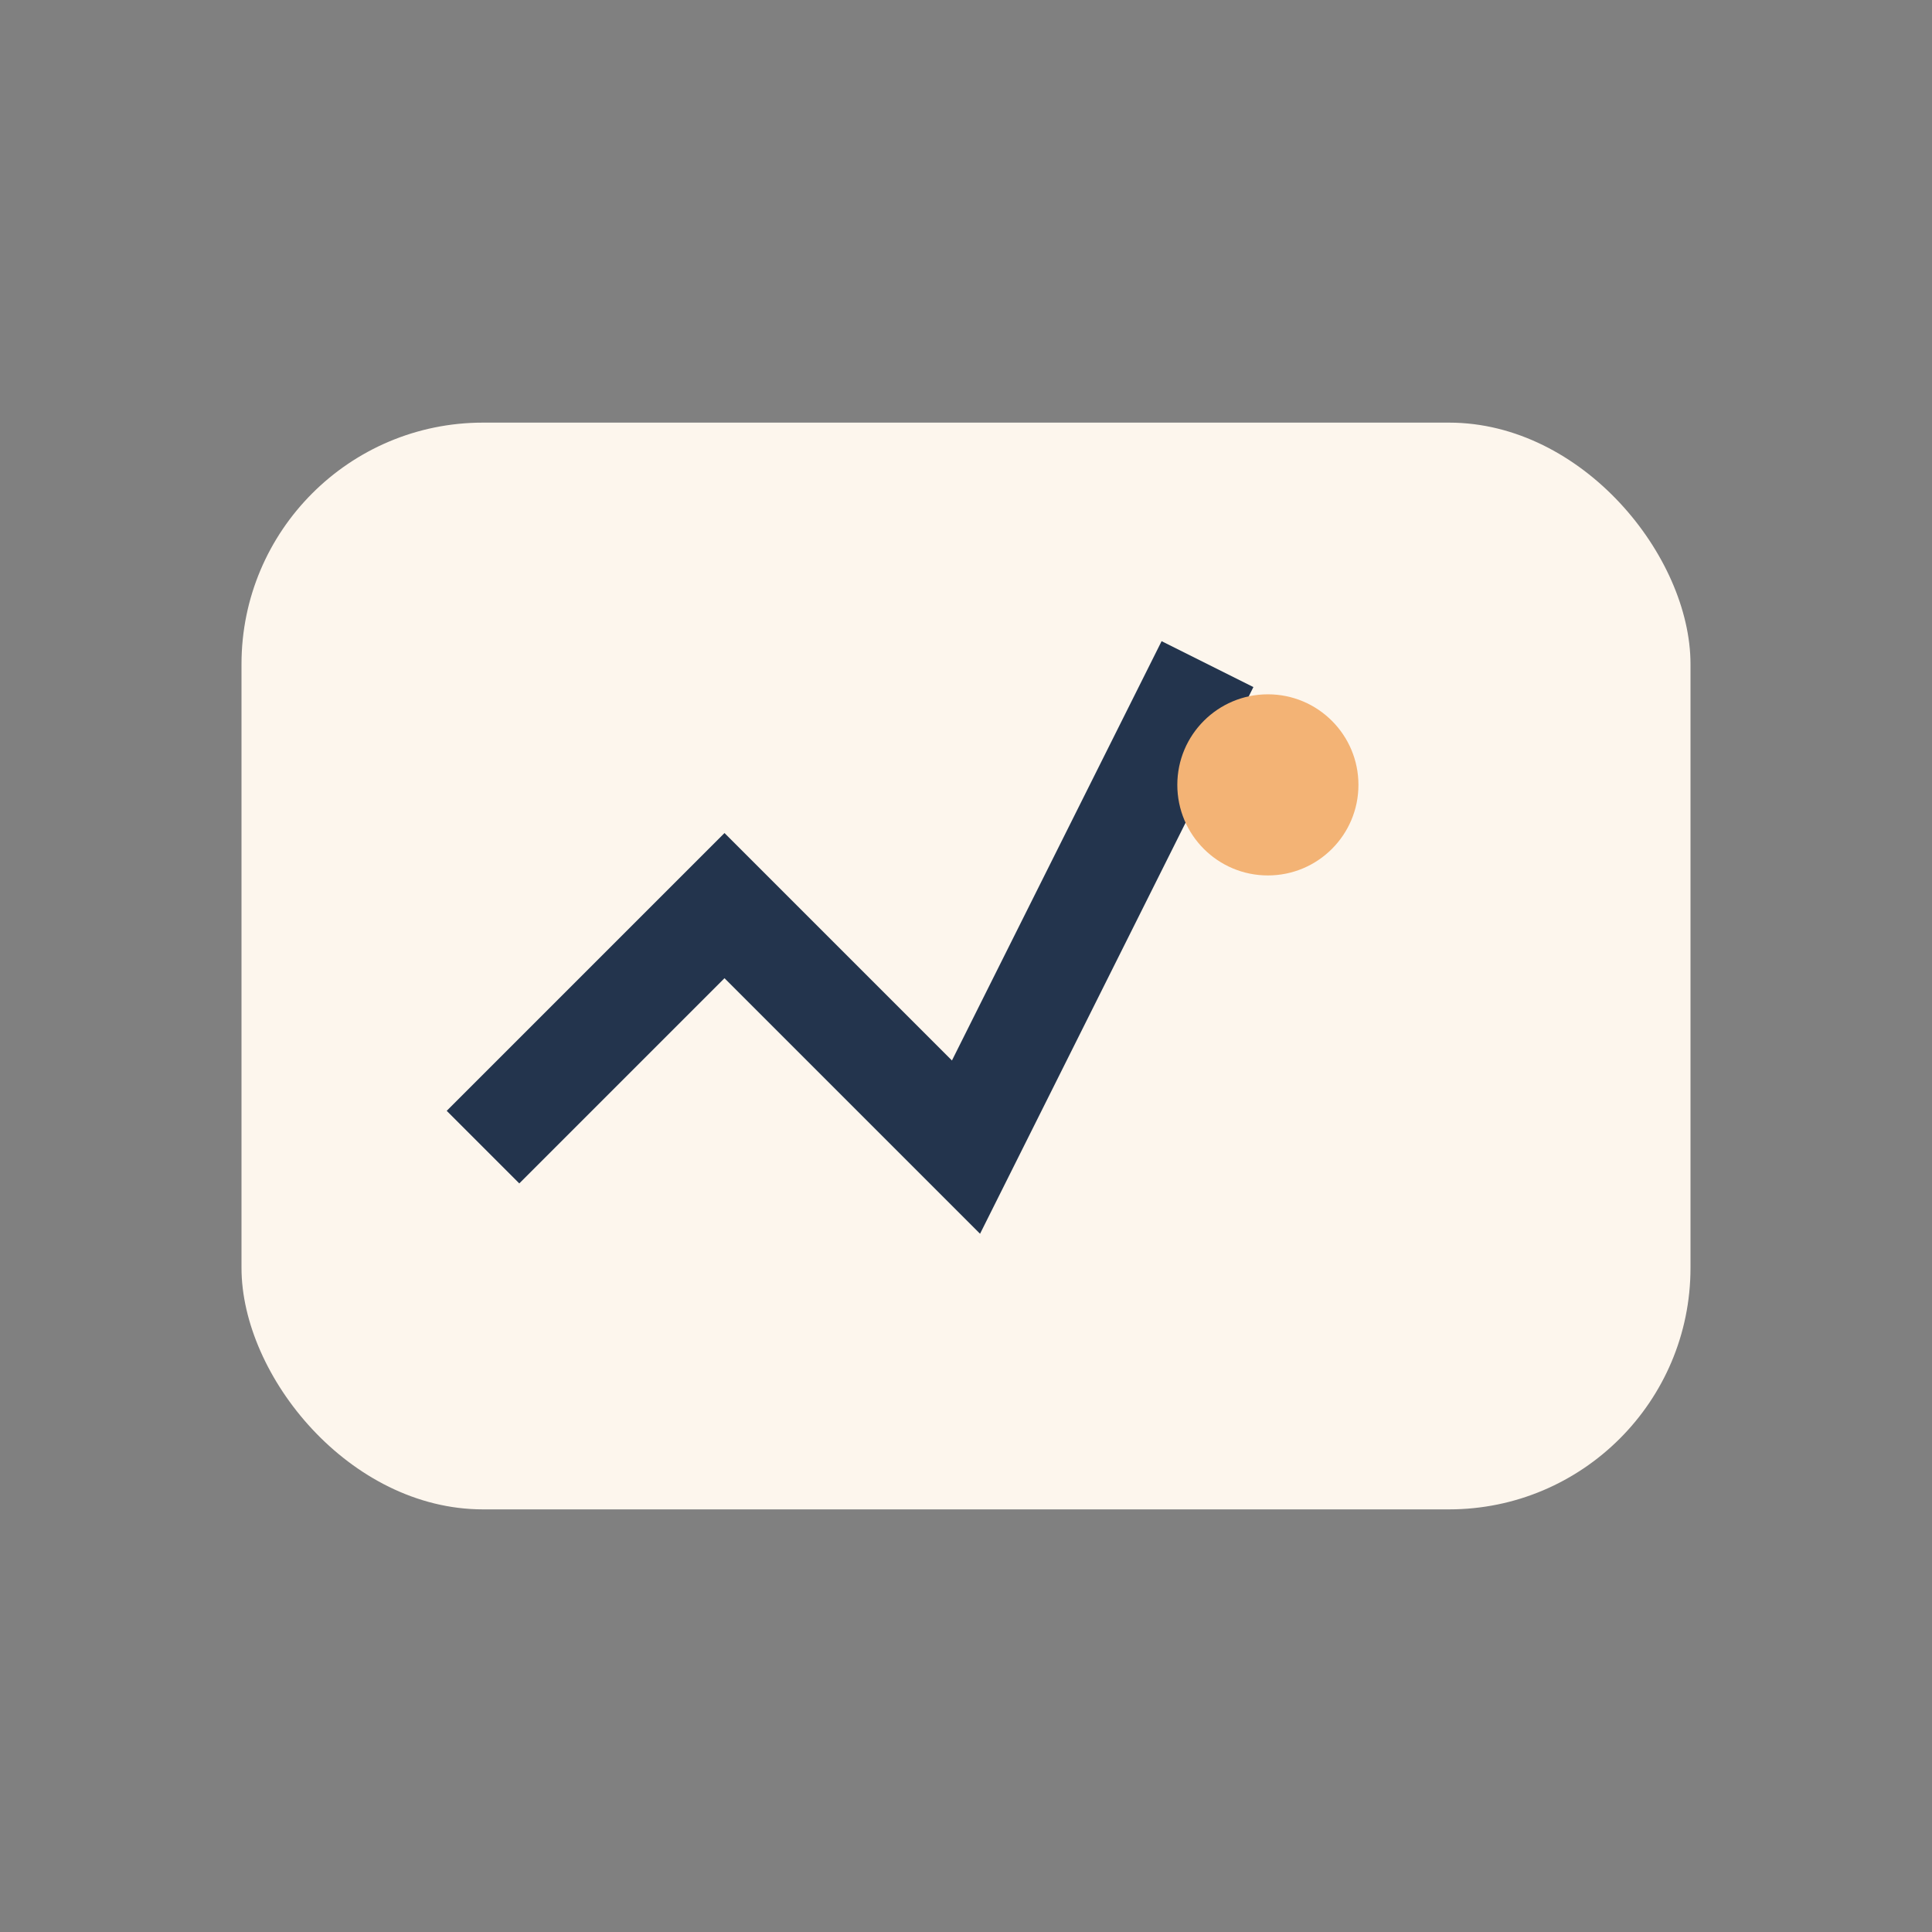
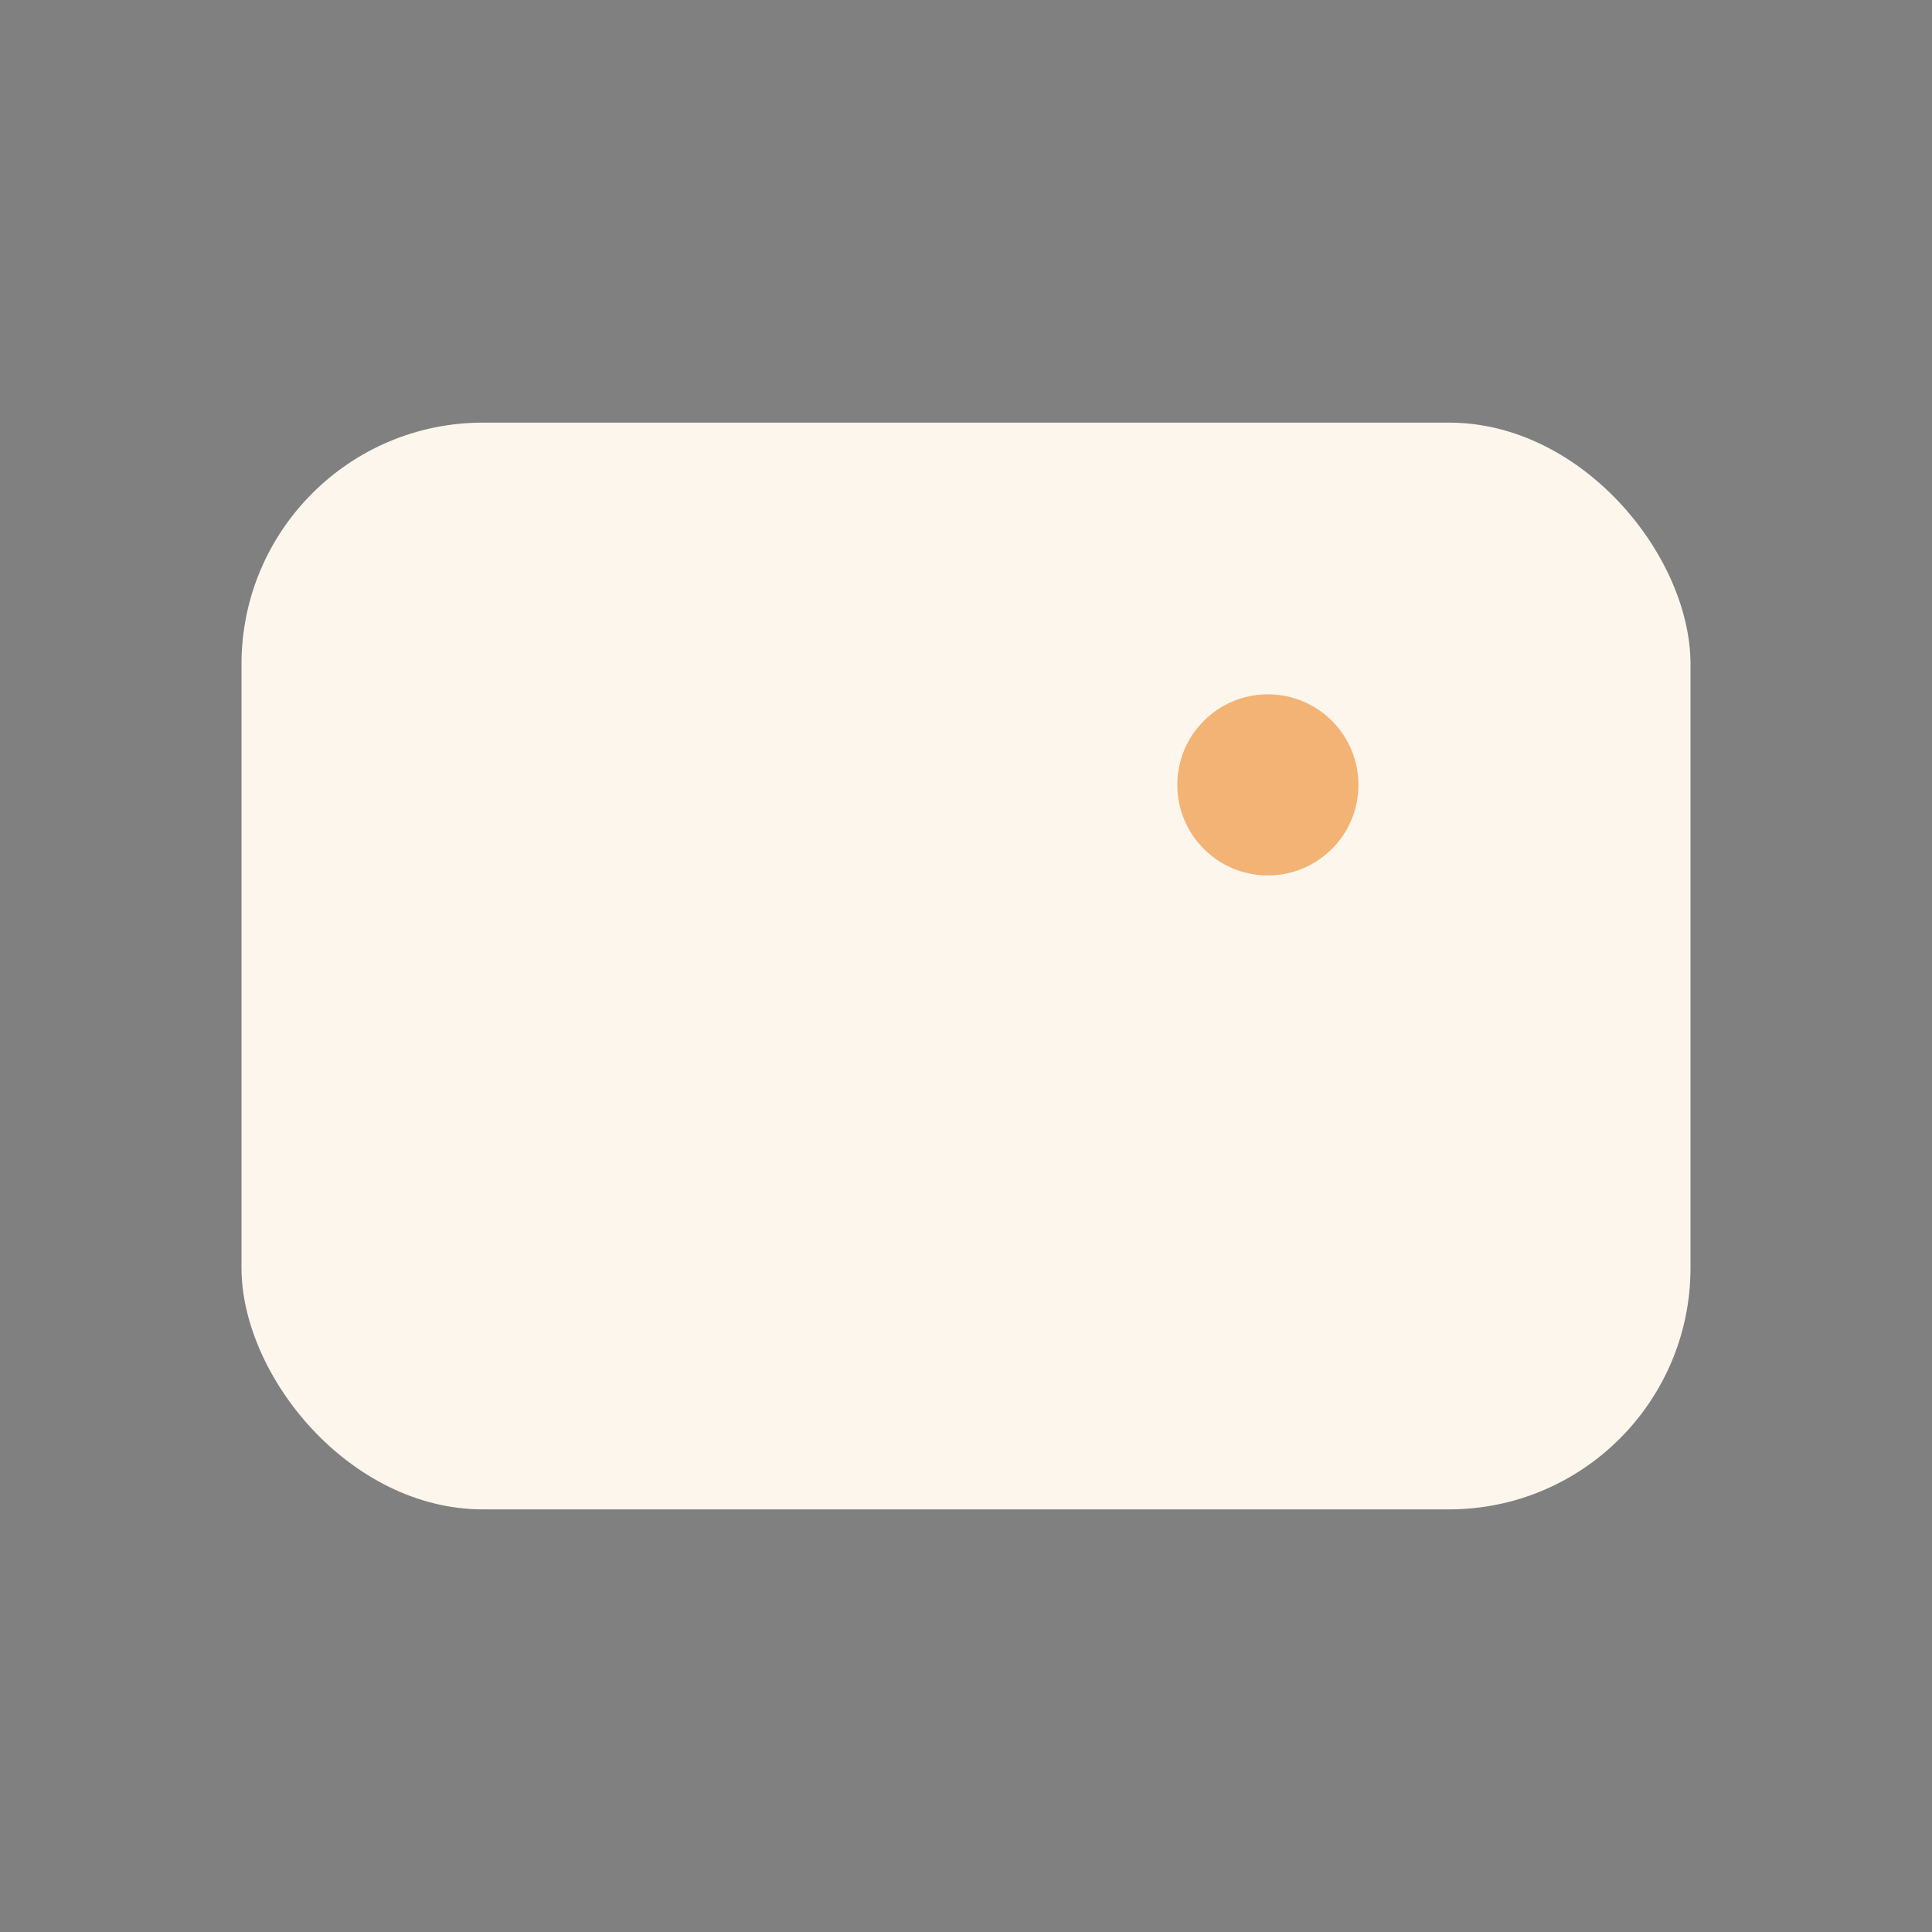
<svg xmlns="http://www.w3.org/2000/svg" width="32" height="32" viewBox="0 0 32 32">
  <rect x="0" y="0" width="32" height="32" fill="#808080" stroke="none" />
  <rect x="4" y="7" width="24" height="18" rx="4" fill="#FDF6ED" />
-   <path d="M8 19l4-4 4 4 4-8" stroke="#23344D" stroke-width="1.7" fill="none" />
  <circle cx="21" cy="13" r="1.5" fill="#F3B375" />
</svg>